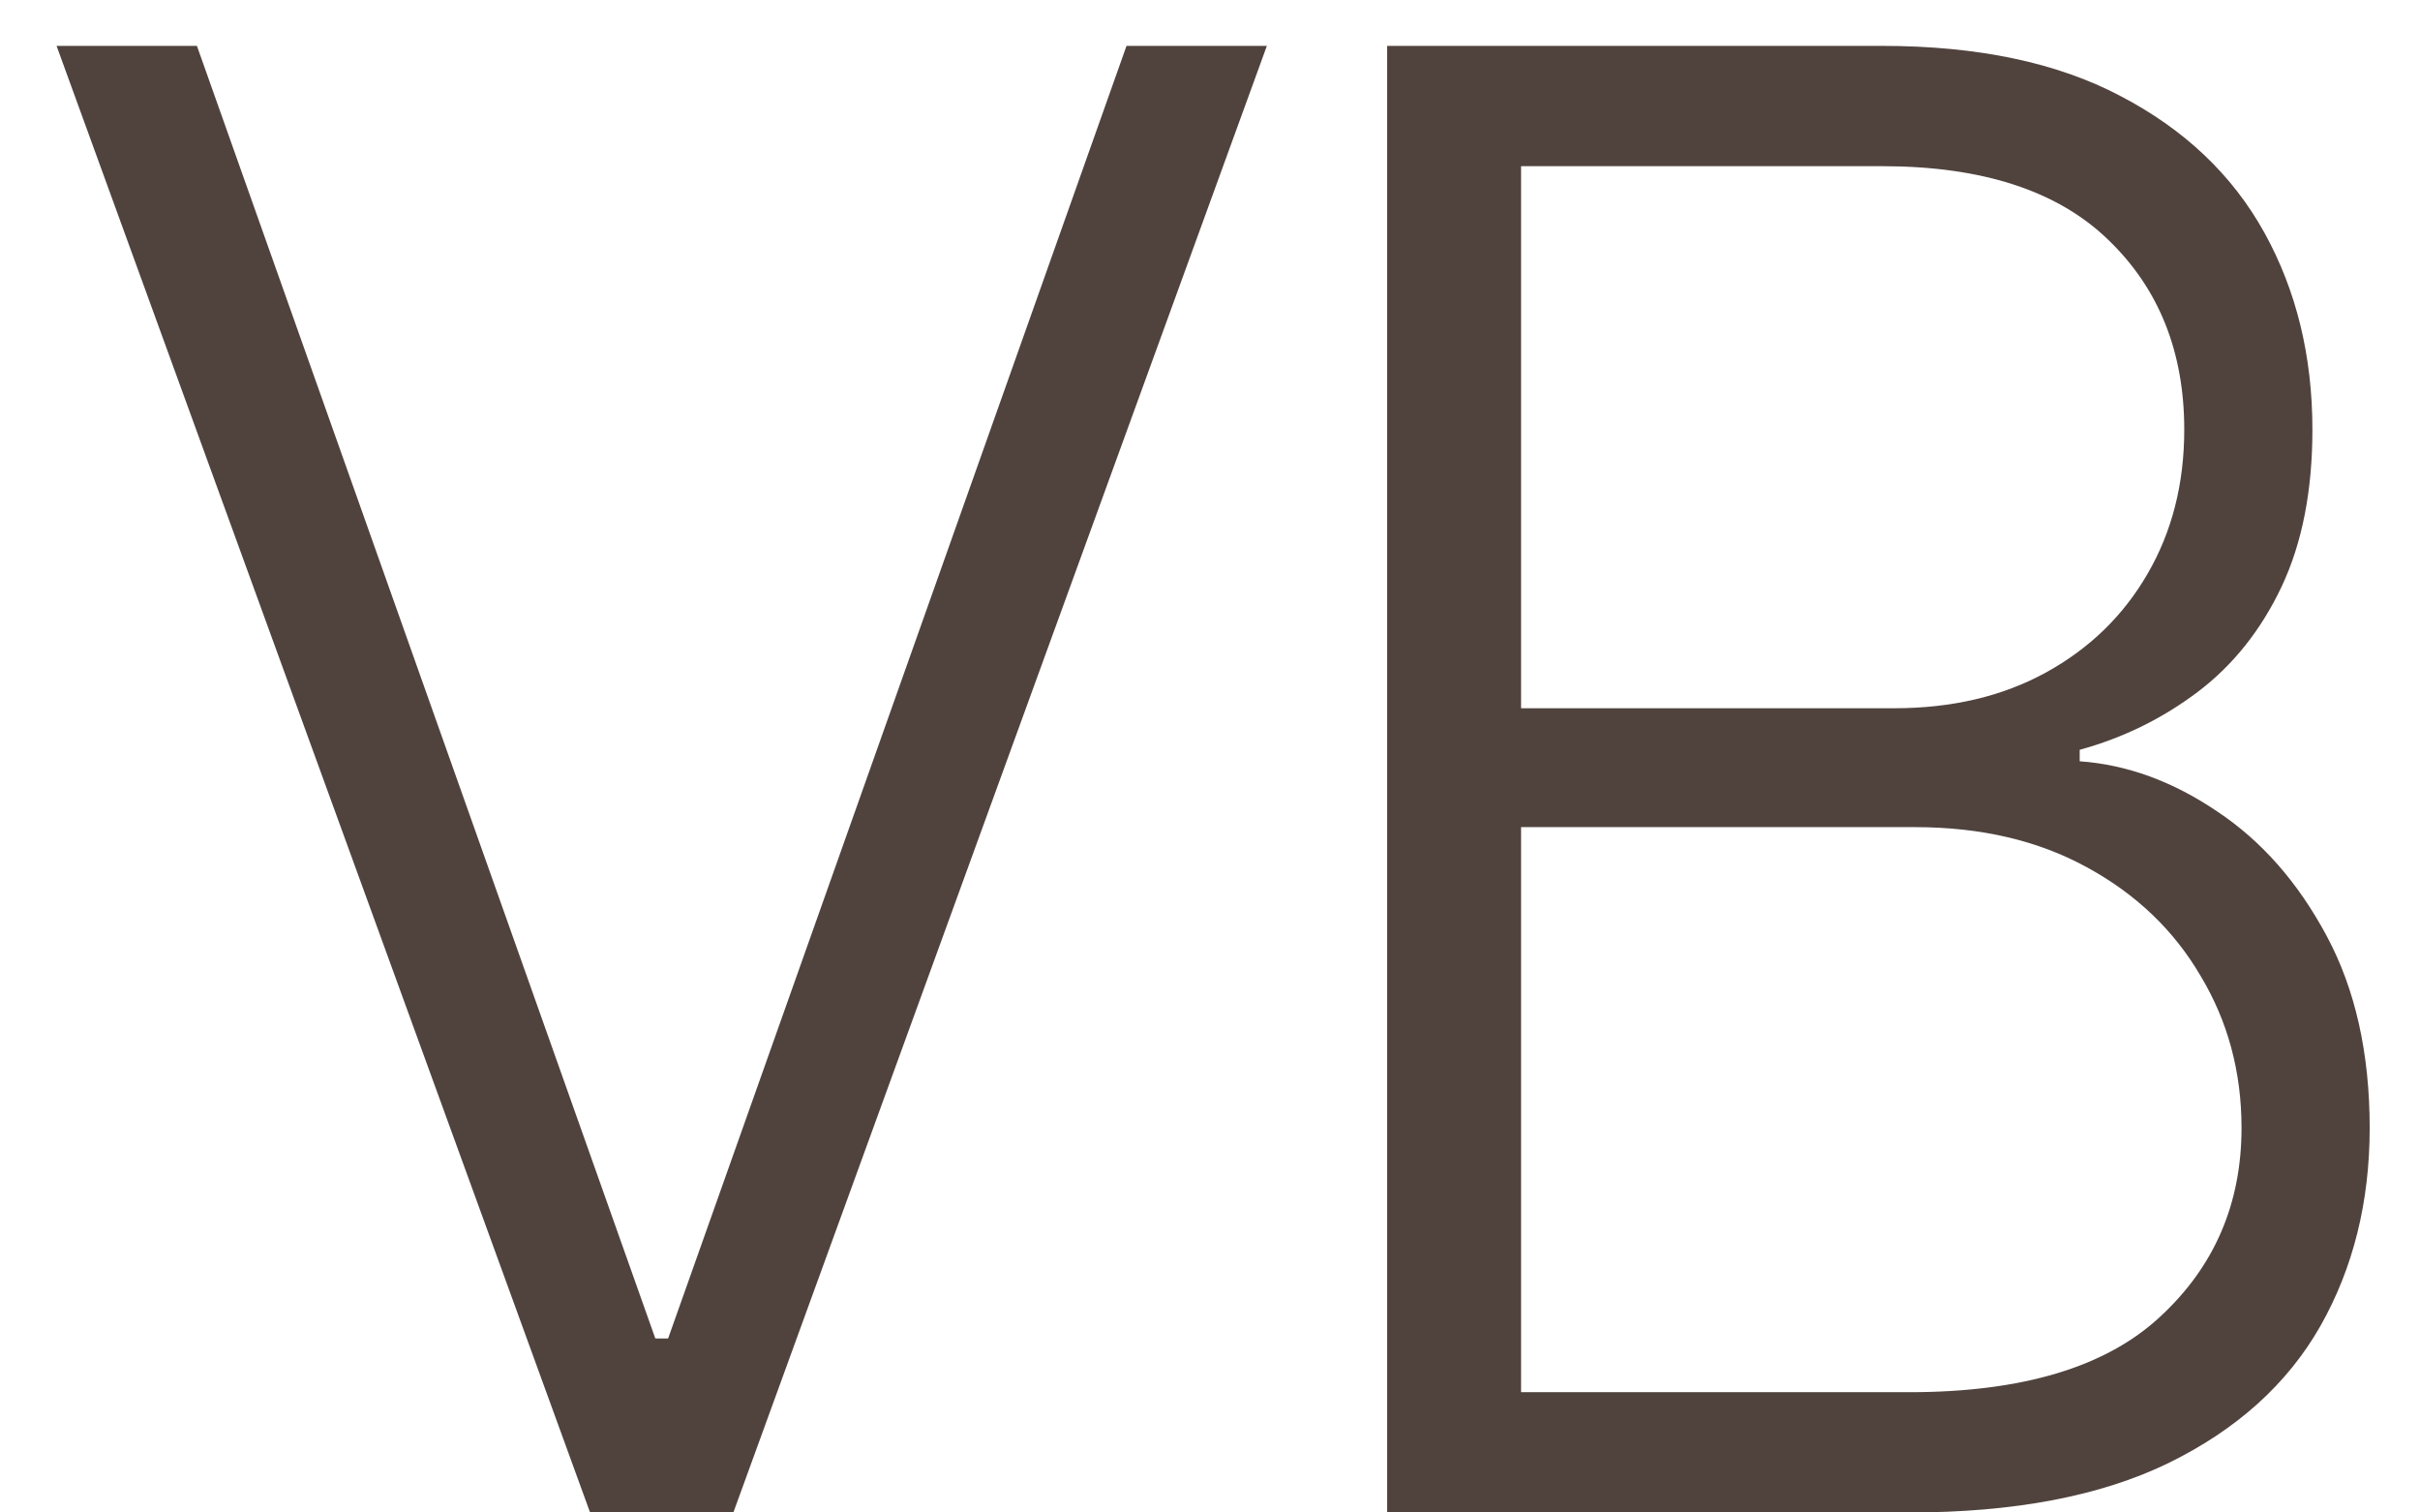
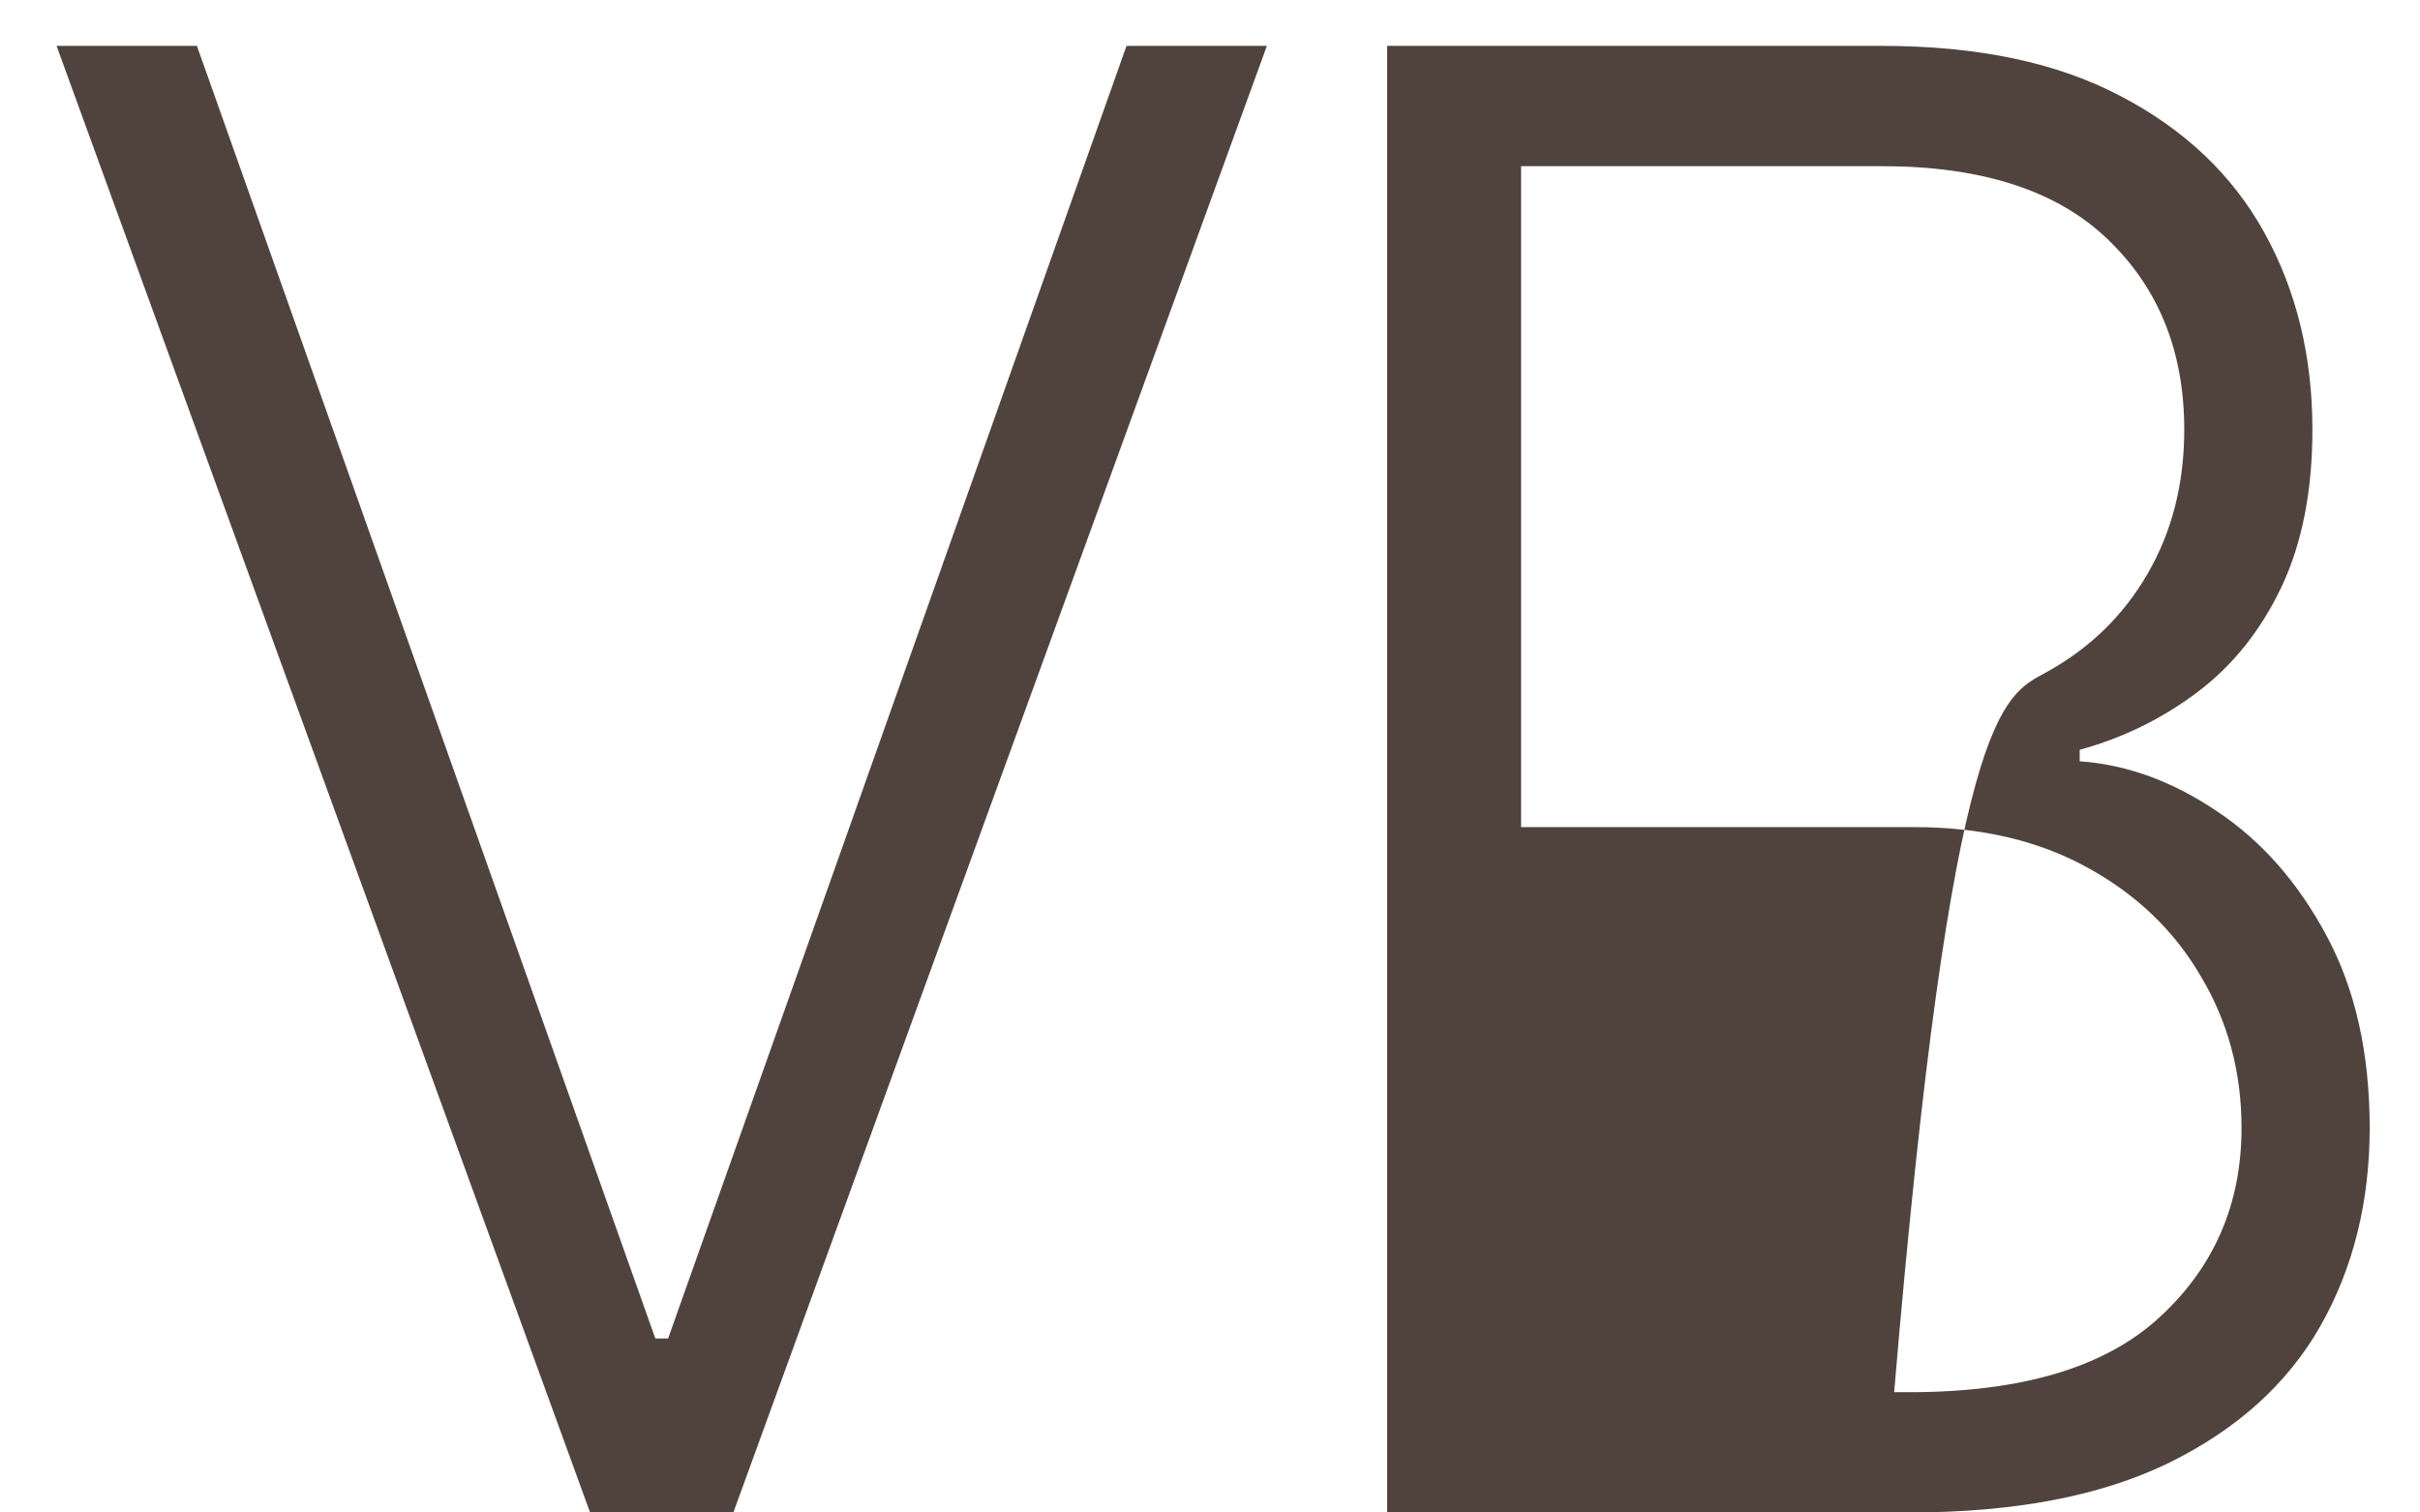
<svg xmlns="http://www.w3.org/2000/svg" width="24" height="15" viewBox="0 0 24 15" fill="none">
-   <path d="M1.953 0.455L6.499 13.274H6.626L11.172 0.455H12.564L7.273 15H5.852L0.561 0.455H1.953ZM13.757 15V0.455H18.665C19.611 0.455 20.4 0.62 21.029 0.952C21.664 1.283 22.14 1.735 22.457 2.308C22.774 2.881 22.933 3.532 22.933 4.261C22.933 4.867 22.831 5.386 22.628 5.817C22.424 6.248 22.147 6.596 21.797 6.861C21.446 7.126 21.056 7.318 20.625 7.436V7.55C21.093 7.583 21.548 7.749 21.988 8.047C22.429 8.34 22.791 8.752 23.075 9.283C23.359 9.813 23.501 10.447 23.501 11.186C23.501 11.92 23.338 12.576 23.011 13.153C22.684 13.726 22.183 14.178 21.505 14.51C20.833 14.837 19.976 15 18.934 15H13.757ZM15.085 13.807H18.934C20.056 13.807 20.885 13.558 21.42 13.061C21.96 12.564 22.23 11.939 22.23 11.186C22.23 10.632 22.095 10.13 21.825 9.68C21.56 9.226 21.183 8.866 20.696 8.601C20.213 8.336 19.645 8.203 18.991 8.203H15.085V13.807ZM15.085 7.024H18.785C19.358 7.024 19.86 6.906 20.291 6.669C20.722 6.432 21.058 6.106 21.299 5.689C21.541 5.272 21.662 4.796 21.662 4.261C21.662 3.49 21.411 2.862 20.909 2.379C20.407 1.892 19.659 1.648 18.665 1.648H15.085V7.024Z" fill="#50433E" />
+   <path d="M1.953 0.455L6.499 13.274H6.626L11.172 0.455H12.564L7.273 15H5.852L0.561 0.455H1.953ZM13.757 15V0.455H18.665C19.611 0.455 20.4 0.62 21.029 0.952C21.664 1.283 22.14 1.735 22.457 2.308C22.774 2.881 22.933 3.532 22.933 4.261C22.933 4.867 22.831 5.386 22.628 5.817C22.424 6.248 22.147 6.596 21.797 6.861C21.446 7.126 21.056 7.318 20.625 7.436V7.55C21.093 7.583 21.548 7.749 21.988 8.047C22.429 8.34 22.791 8.752 23.075 9.283C23.359 9.813 23.501 10.447 23.501 11.186C23.501 11.92 23.338 12.576 23.011 13.153C22.684 13.726 22.183 14.178 21.505 14.51C20.833 14.837 19.976 15 18.934 15H13.757ZM15.085 13.807H18.934C20.056 13.807 20.885 13.558 21.42 13.061C21.96 12.564 22.23 11.939 22.23 11.186C22.23 10.632 22.095 10.13 21.825 9.68C21.56 9.226 21.183 8.866 20.696 8.601C20.213 8.336 19.645 8.203 18.991 8.203H15.085V13.807ZH18.785C19.358 7.024 19.86 6.906 20.291 6.669C20.722 6.432 21.058 6.106 21.299 5.689C21.541 5.272 21.662 4.796 21.662 4.261C21.662 3.49 21.411 2.862 20.909 2.379C20.407 1.892 19.659 1.648 18.665 1.648H15.085V7.024Z" fill="#50433E" />
</svg>